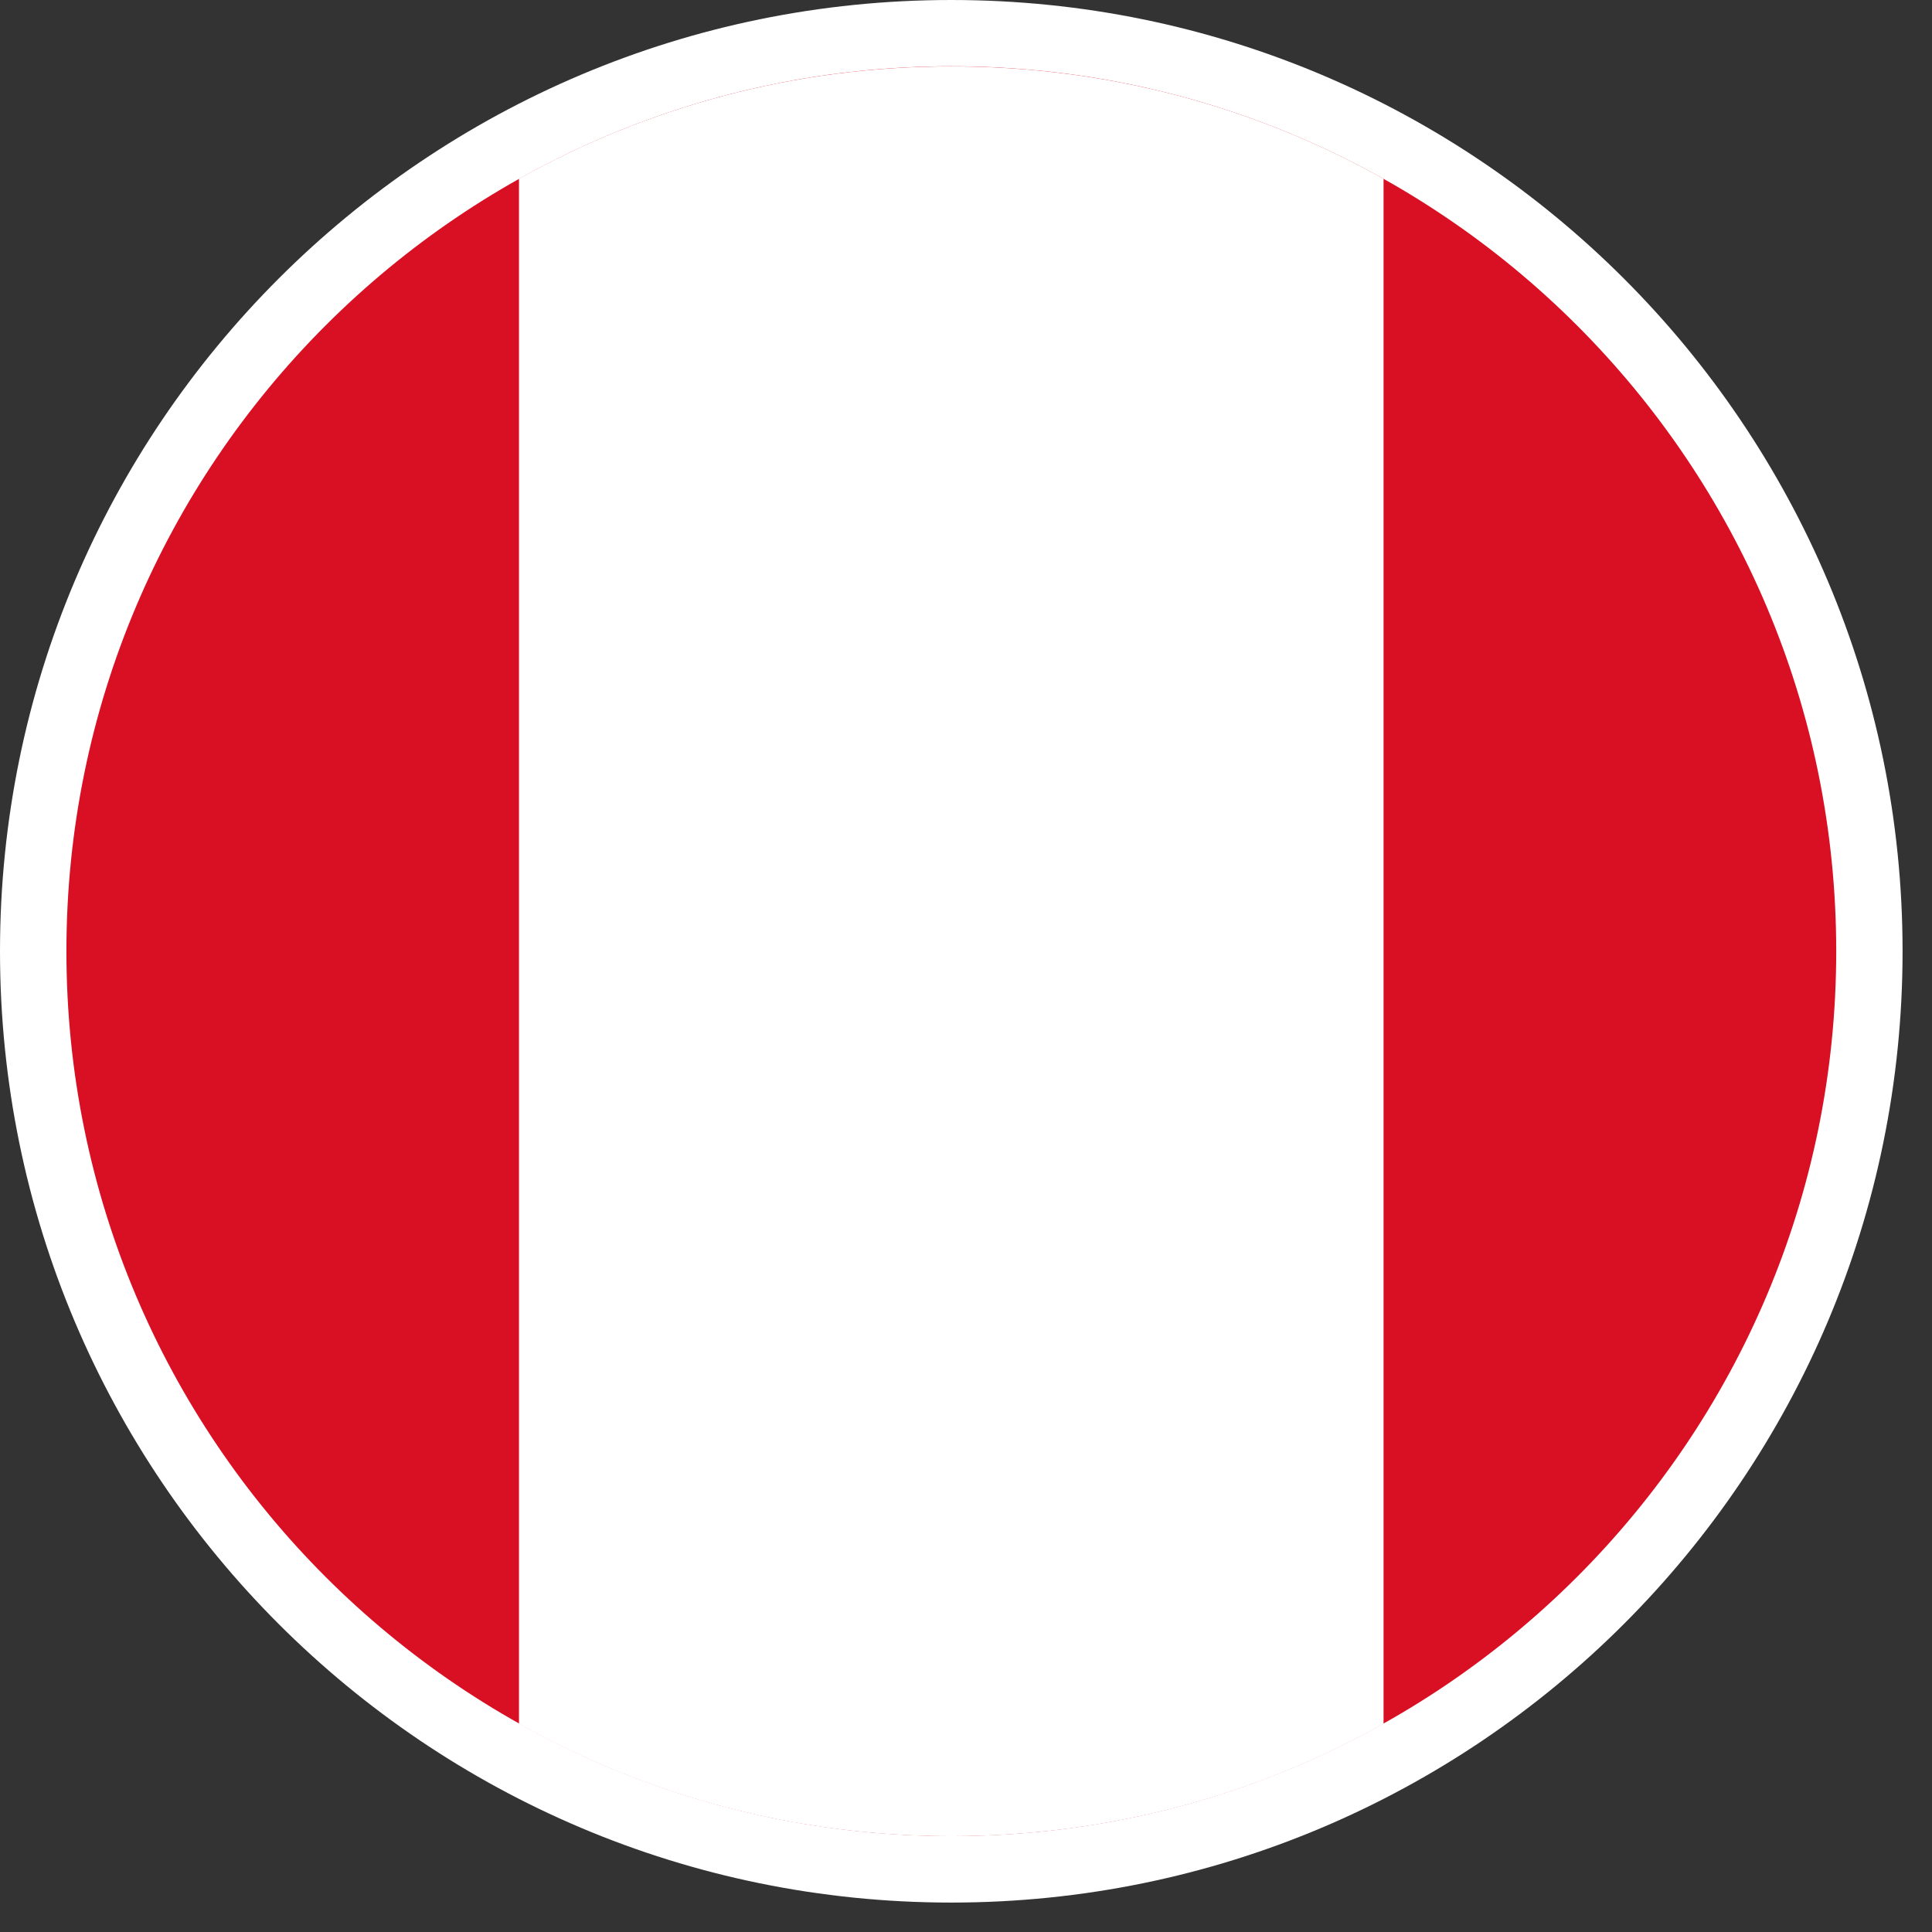
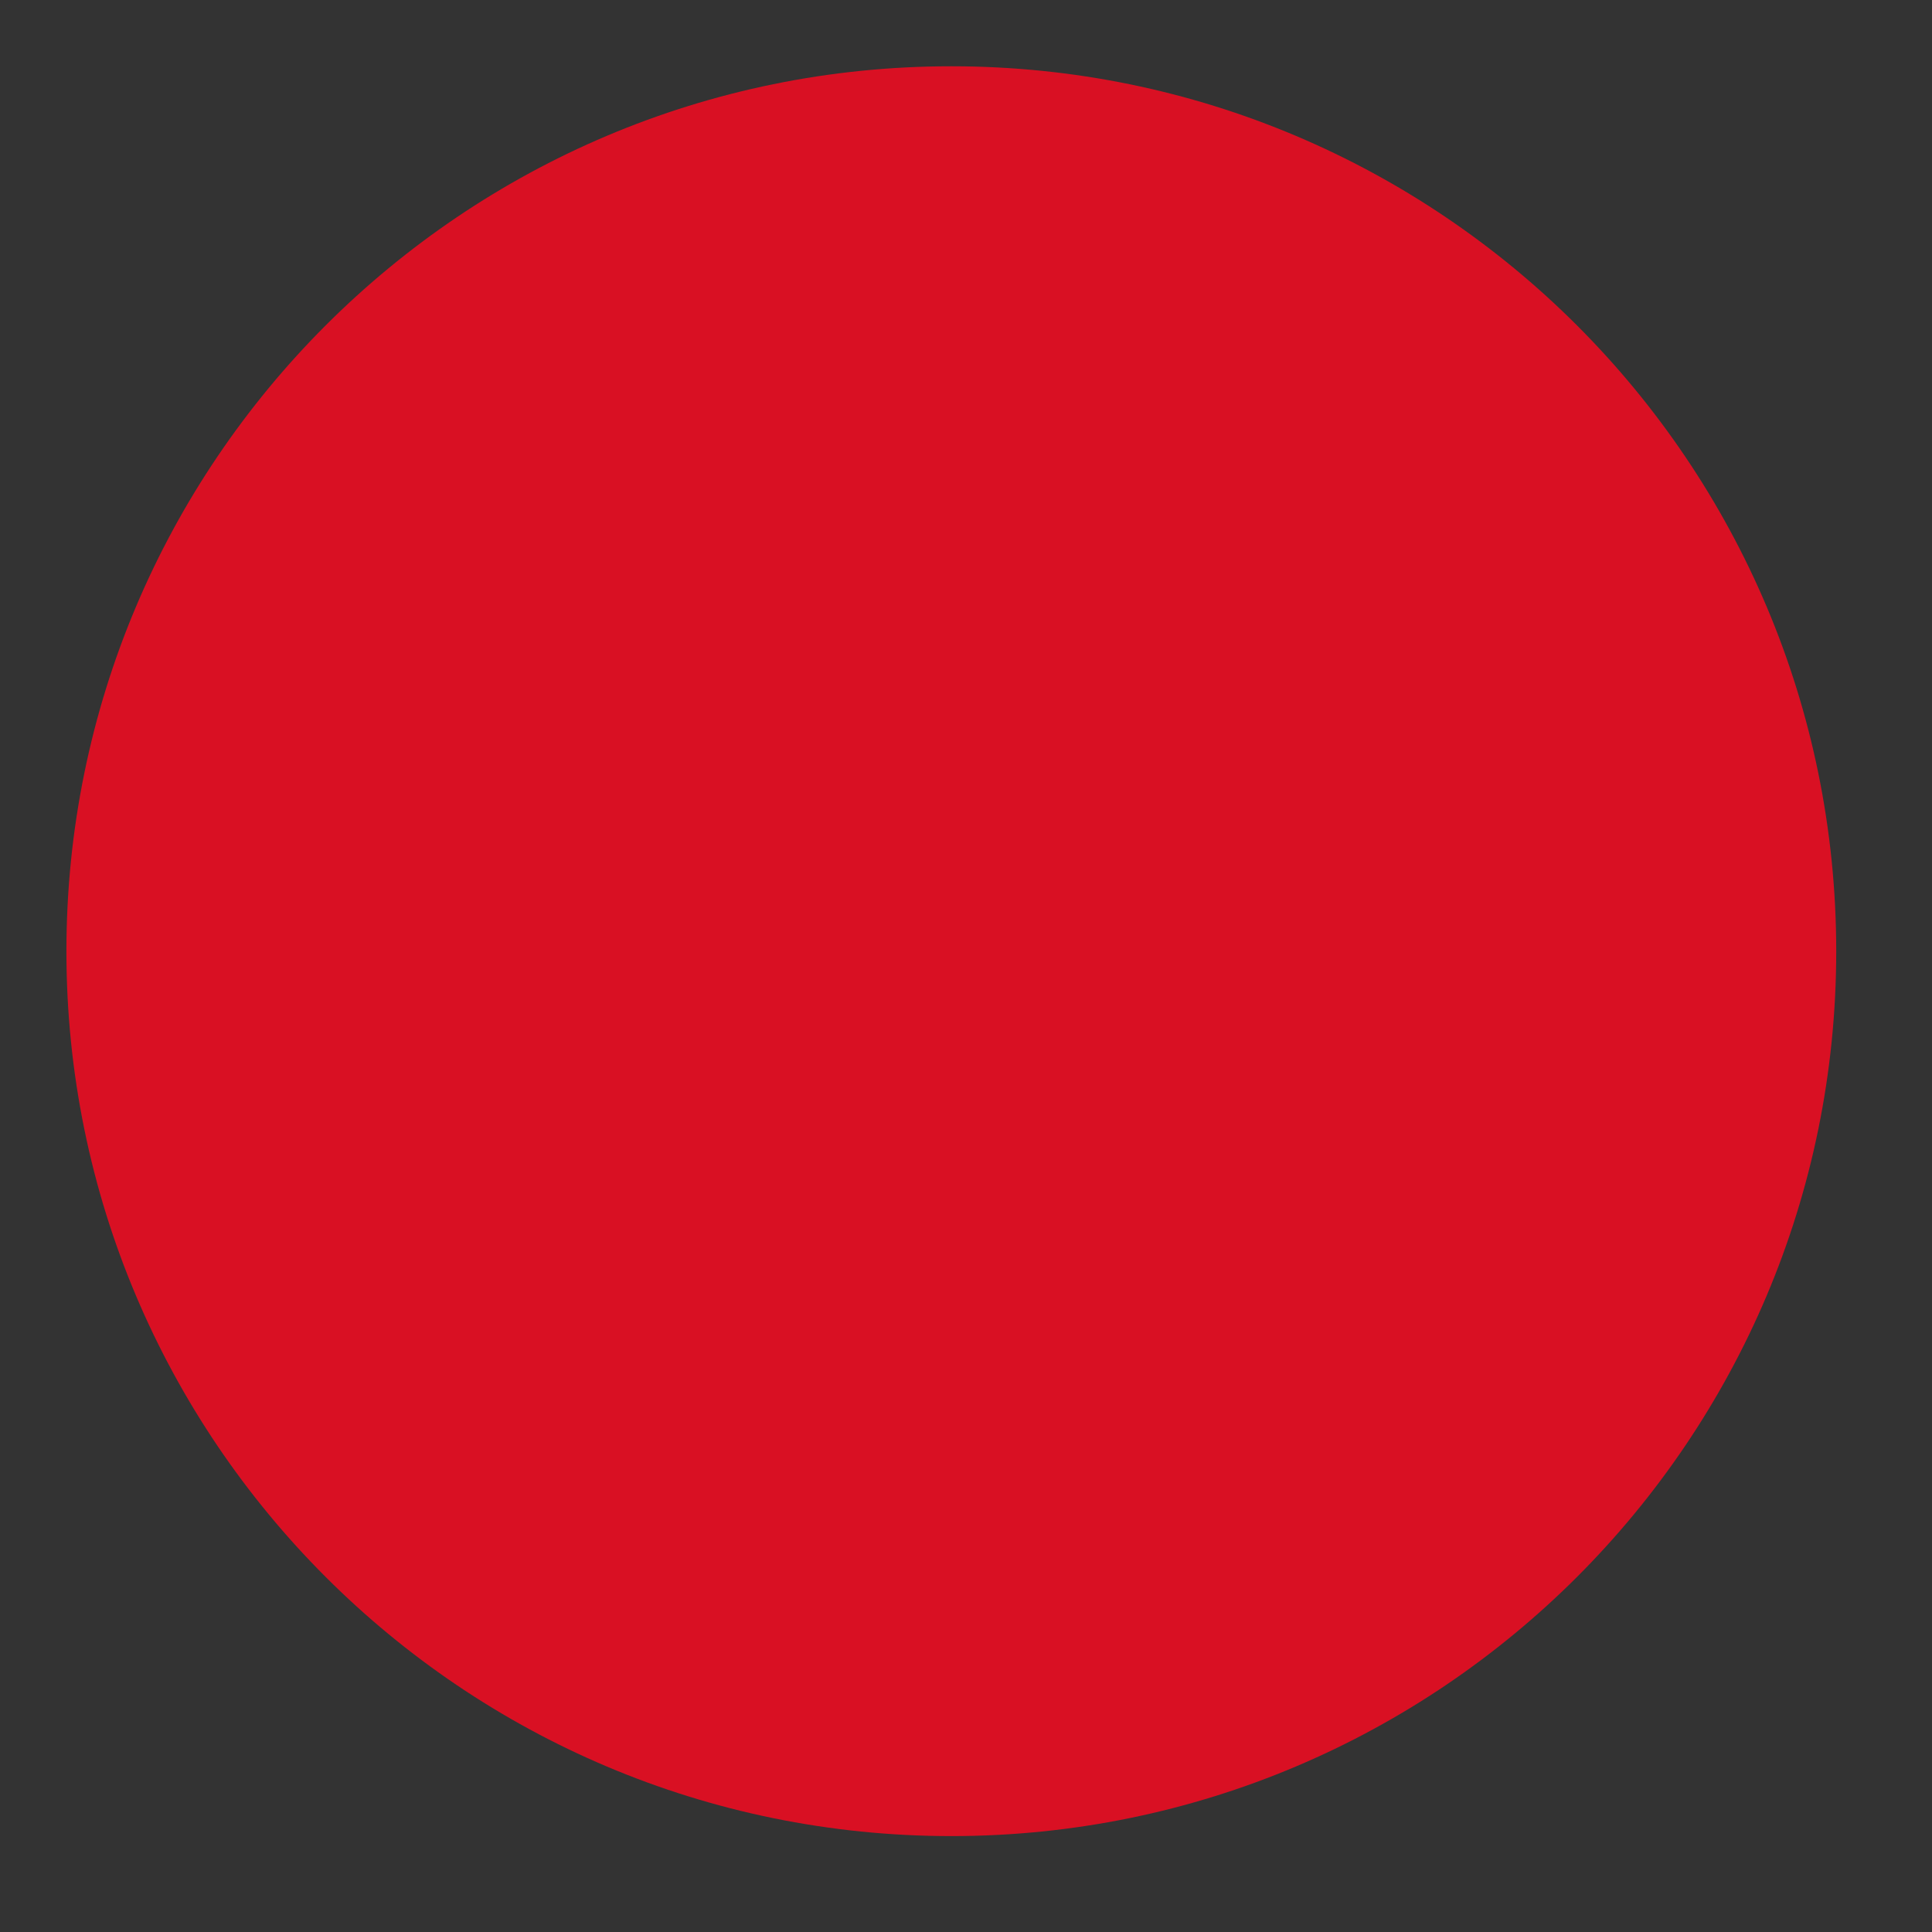
<svg xmlns="http://www.w3.org/2000/svg" width="56" height="56" viewBox="0 0 56 56" fill="none">
  <rect x="0" y="0" width="56" height="56" fill="#333333" stroke="none" />
-   <path d="M27.573 55.147C42.802 55.147 55.147 42.802 55.147 27.573C55.147 12.345 42.802 0 27.573 0C12.345 0 0 12.345 0 27.573C0 42.802 12.345 55.147 27.573 55.147Z" fill="white" />
  <path d="M27.575 53.22C41.741 53.22 53.224 41.736 53.224 27.571C53.224 13.405 41.741 1.921 27.575 1.921C13.409 1.921 1.925 13.405 1.925 27.571C1.925 41.736 13.409 53.22 27.575 53.22Z" fill="#D91023" />
-   <path d="M40.103 5.181V49.966C36.397 52.044 32.126 53.223 27.573 53.223C23.02 53.223 18.75 52.044 15.043 49.966V5.181C18.75 3.104 23.02 1.924 27.573 1.924C32.126 1.924 36.397 3.104 40.103 5.181Z" fill="white" />
</svg>